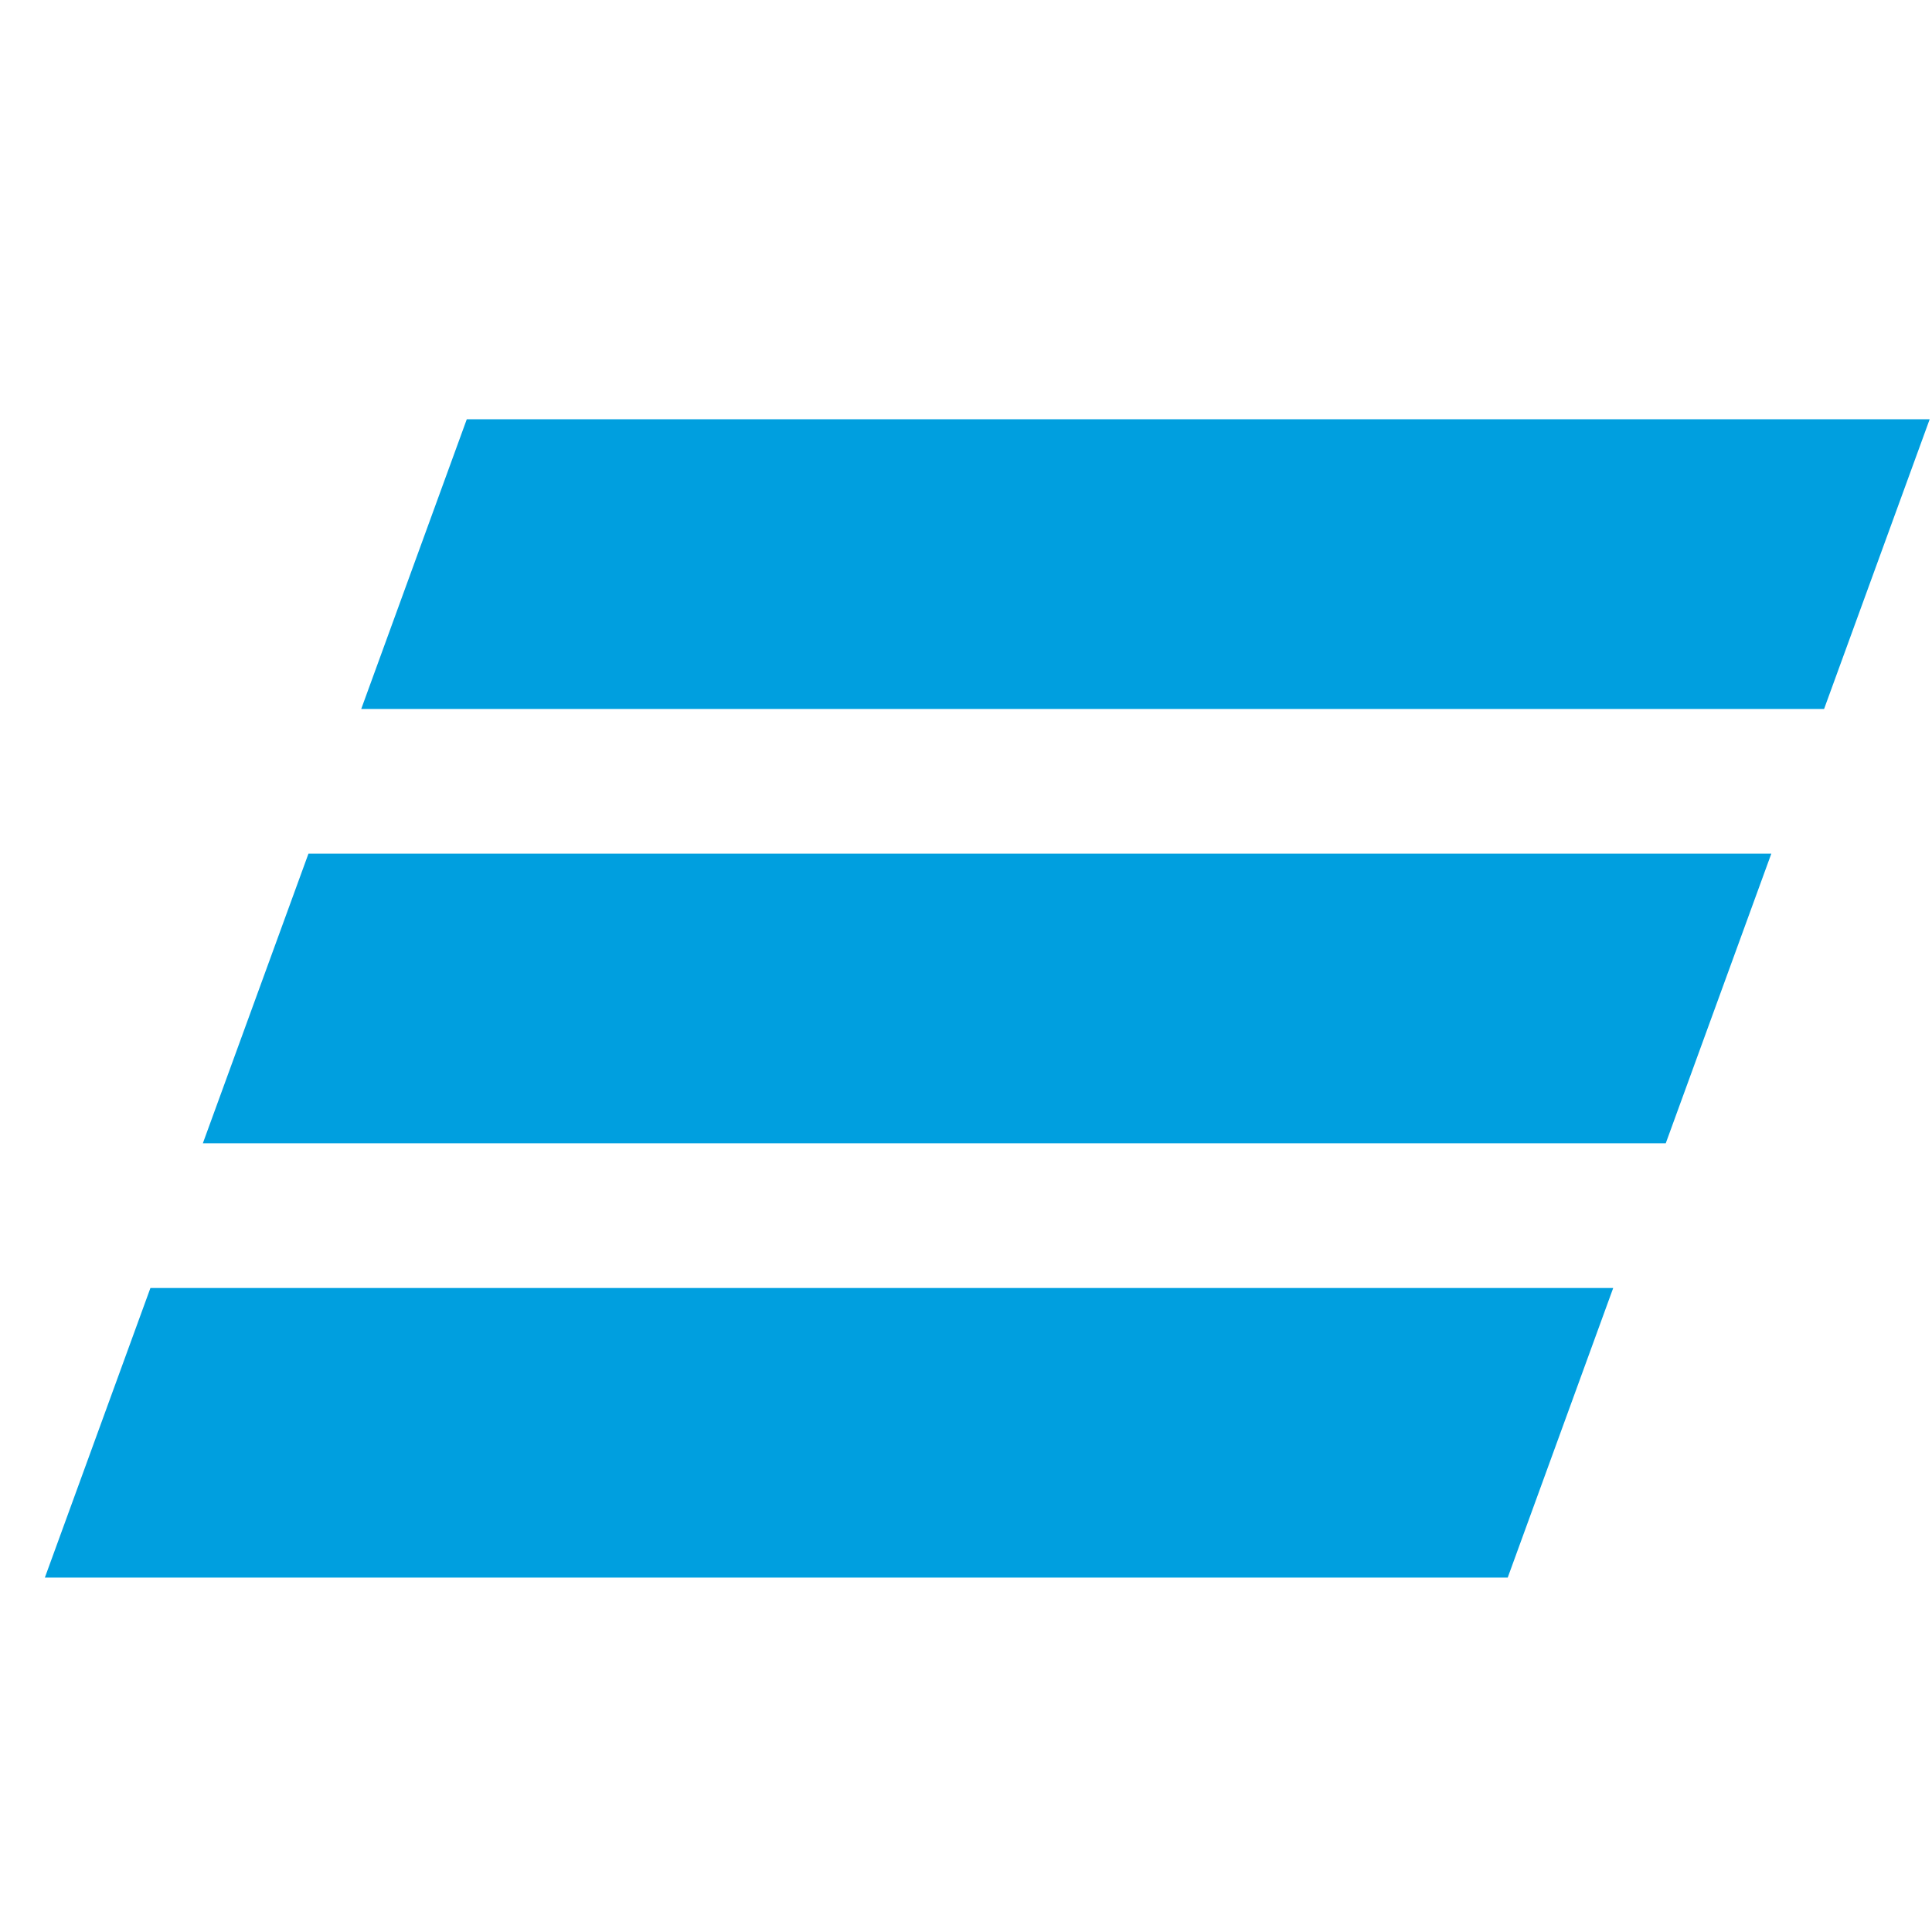
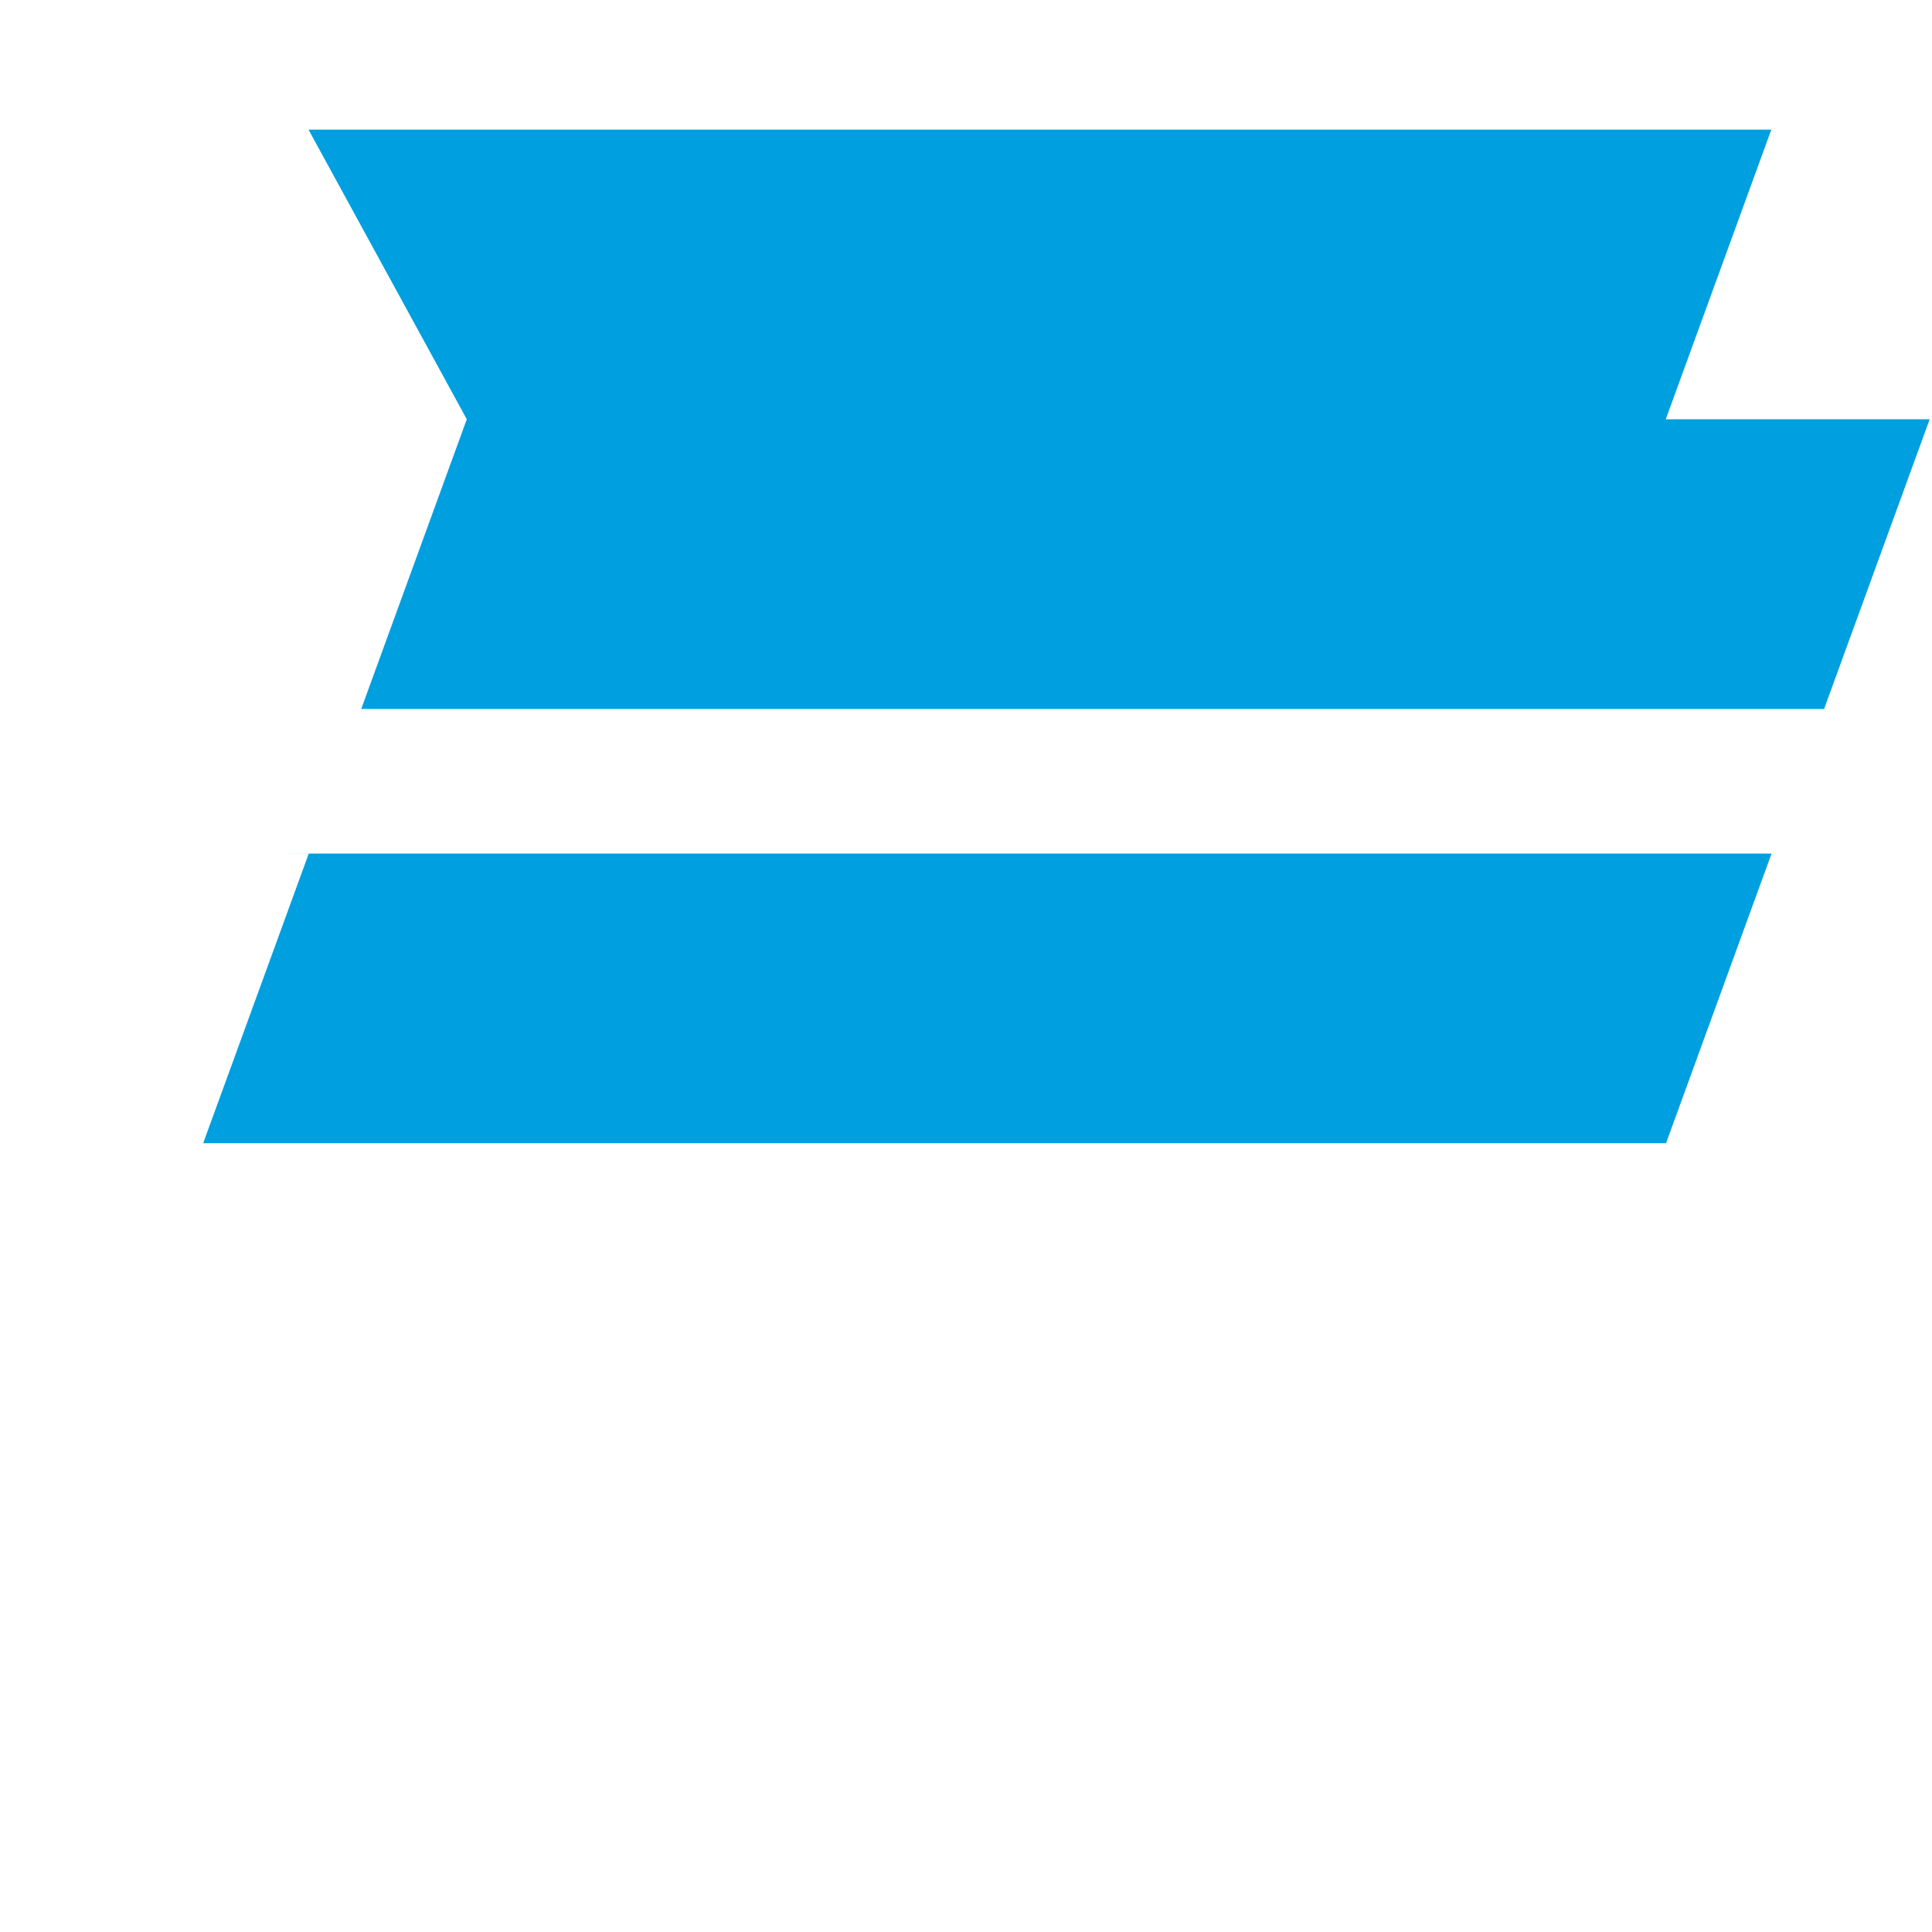
<svg xmlns="http://www.w3.org/2000/svg" width="41" height="41" viewBox="0 0 41 41" fill="none">
-   <path d="m9.906 8.897-2.24 6.148H38.71l2.241-6.148H9.906Zm-3.36 9.219-2.241 6.146H35.35l2.24-6.146H6.547Zm-3.354 9.218-2.24 6.145h31.044l2.239-6.146H3.192Z" fill="#009FDF" />
+   <path d="m9.906 8.897-2.24 6.148H38.71l2.241-6.148H9.906ZH35.35l2.24-6.146H6.547Zm-3.354 9.218-2.24 6.145h31.044l2.239-6.146H3.192Z" fill="#009FDF" />
</svg>